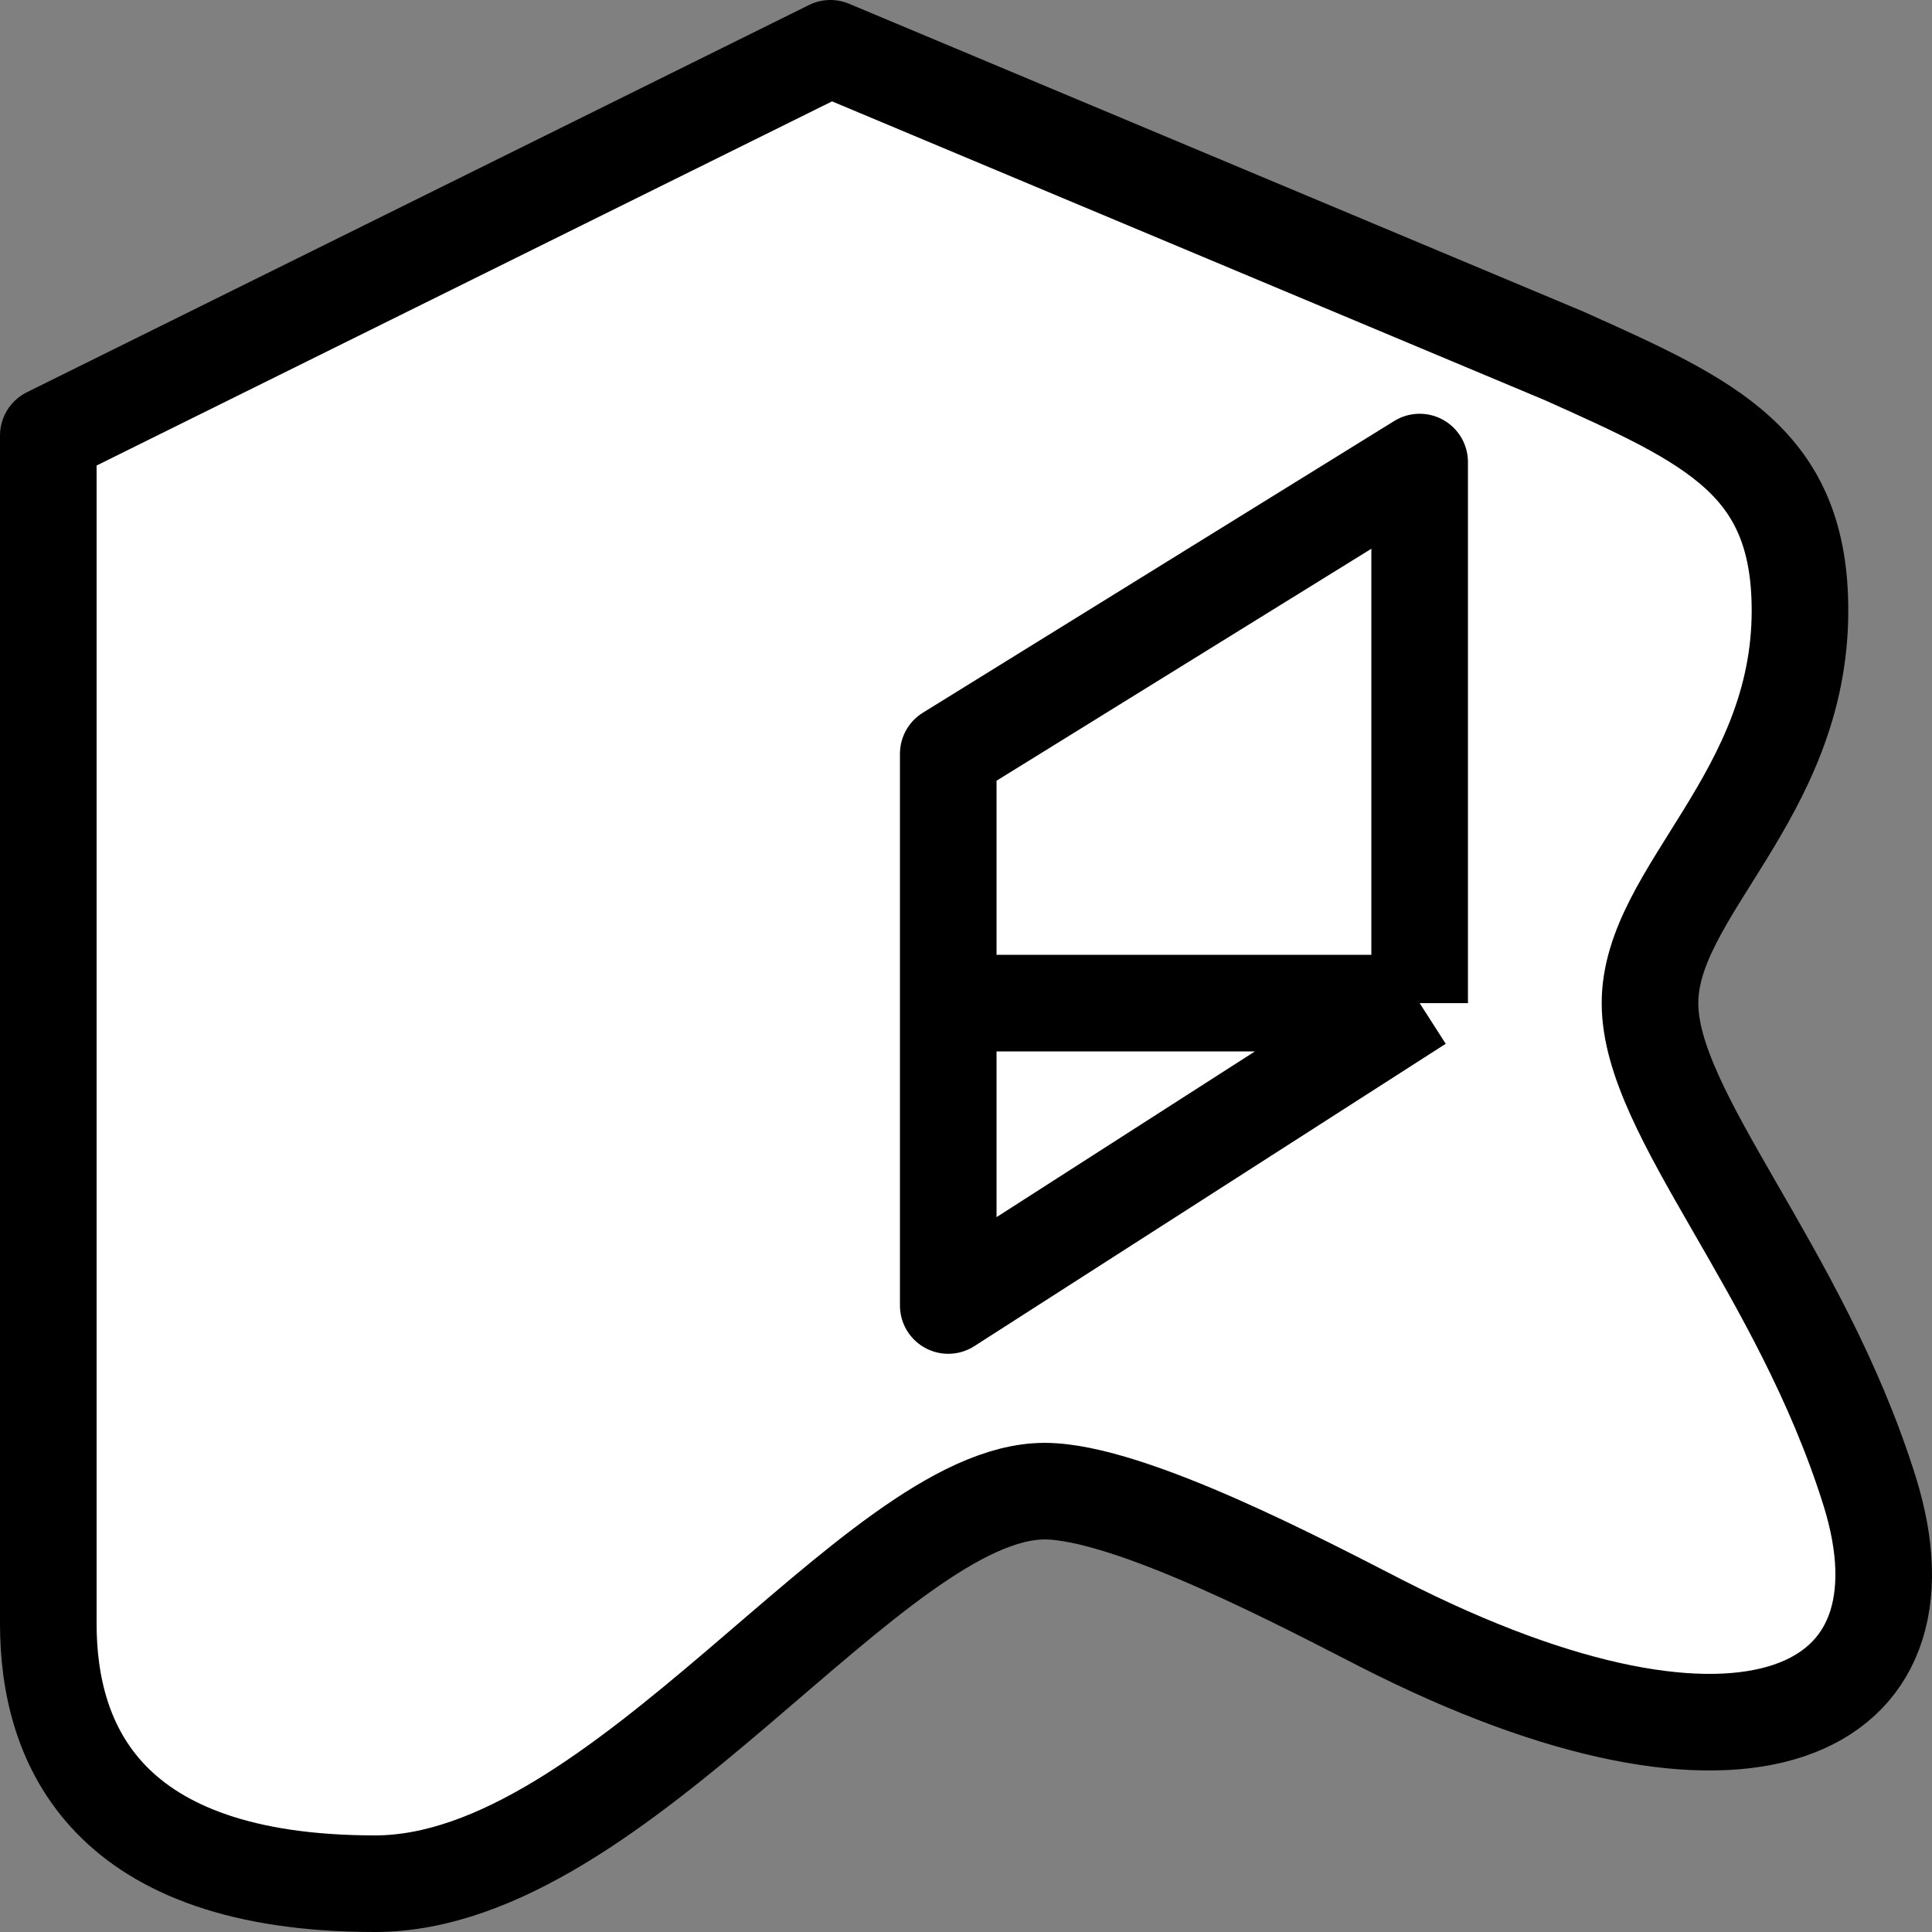
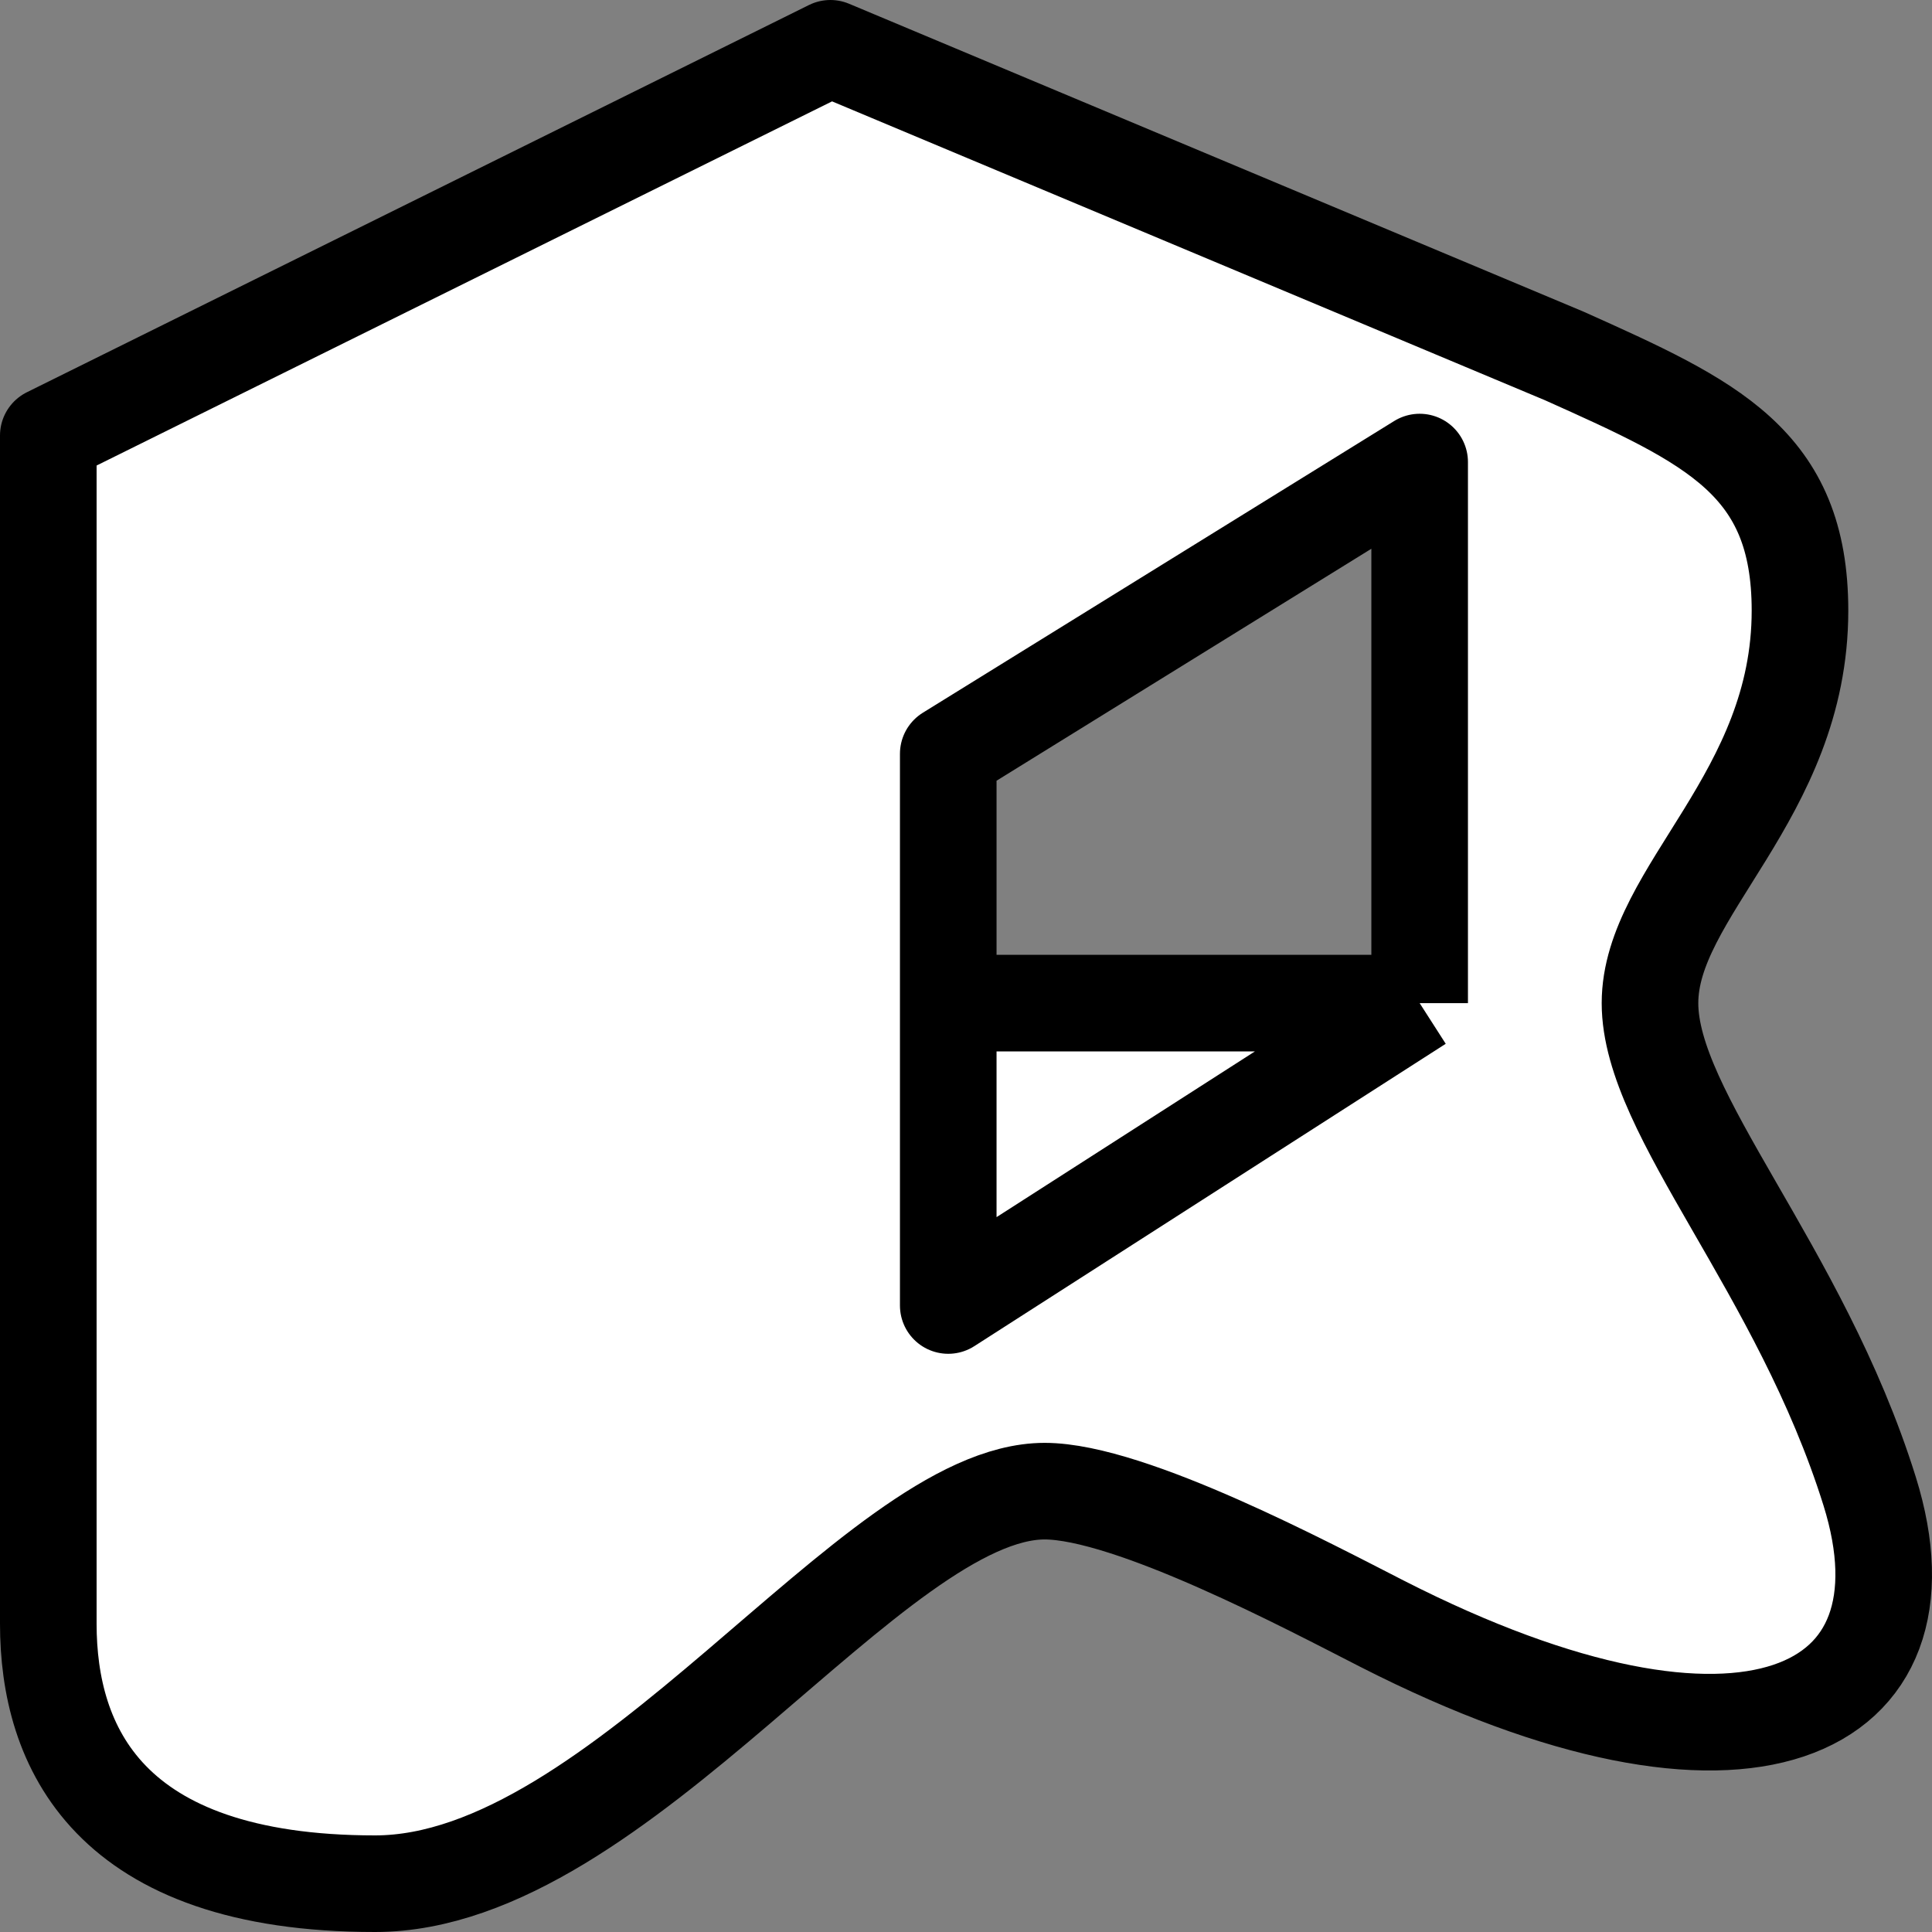
<svg xmlns="http://www.w3.org/2000/svg" width="320" height="320" viewBox="0 0 320 320" fill="none">
  <rect x="0" y="0" width="320" height="320" fill="#808080" stroke="none" />
  <g>
    <path class="fill" fill-rule="evenodd" clip-rule="evenodd" d="M8 72.139L137.54 8L259.095 58.959C283.551 69.926 298.134 76.532 298.134 101.133C298.134 131.884 273.291 147.699 273.291 166.15C273.291 184.601 298.134 210.081 309.668 246.983C321.203 283.884 289.261 299.699 228.928 268.948C217.094 262.917 187.227 246.983 173.03 246.983C144.624 246.983 102.937 312 62.123 312C17.754 312 8 289.156 8 268.948V72.139ZM157.06 124.855L235.139 76.532V166.15L157.06 216.231V166.15V124.855Z" fill="white" />
-     <path class="fill" d="M235.139 76.532L157.06 124.855V166.15H235.139V76.532Z" fill="white" />
    <path class="fill" d="M157.06 216.231L235.139 166.15H157.06V216.231Z" fill="white" />
    <path class="stroke" d="M235.139 166.15V76.532L157.06 124.855V166.15M235.139 166.15L157.06 216.231V166.15M235.139 166.15H157.06M8 72.139L137.54 8L259.095 58.959C283.551 69.926 298.134 76.532 298.134 101.133C298.134 131.884 273.291 147.699 273.291 166.15C273.291 184.601 298.134 210.081 309.668 246.983C321.203 283.884 289.261 299.699 228.928 268.948C217.094 262.917 187.227 246.983 173.03 246.983C144.624 246.983 102.937 312 62.123 312C17.754 312 8 289.156 8 268.948V72.139Z" stroke="black" stroke-width="16" stroke-linejoin="round" />
  </g>
  <style>
    @media (prefers-color-scheme: dark) {
      .fill{
        fill:"black"
      }
      .stroke{
        stroke:"white";
      }
    }
</style>
</svg>